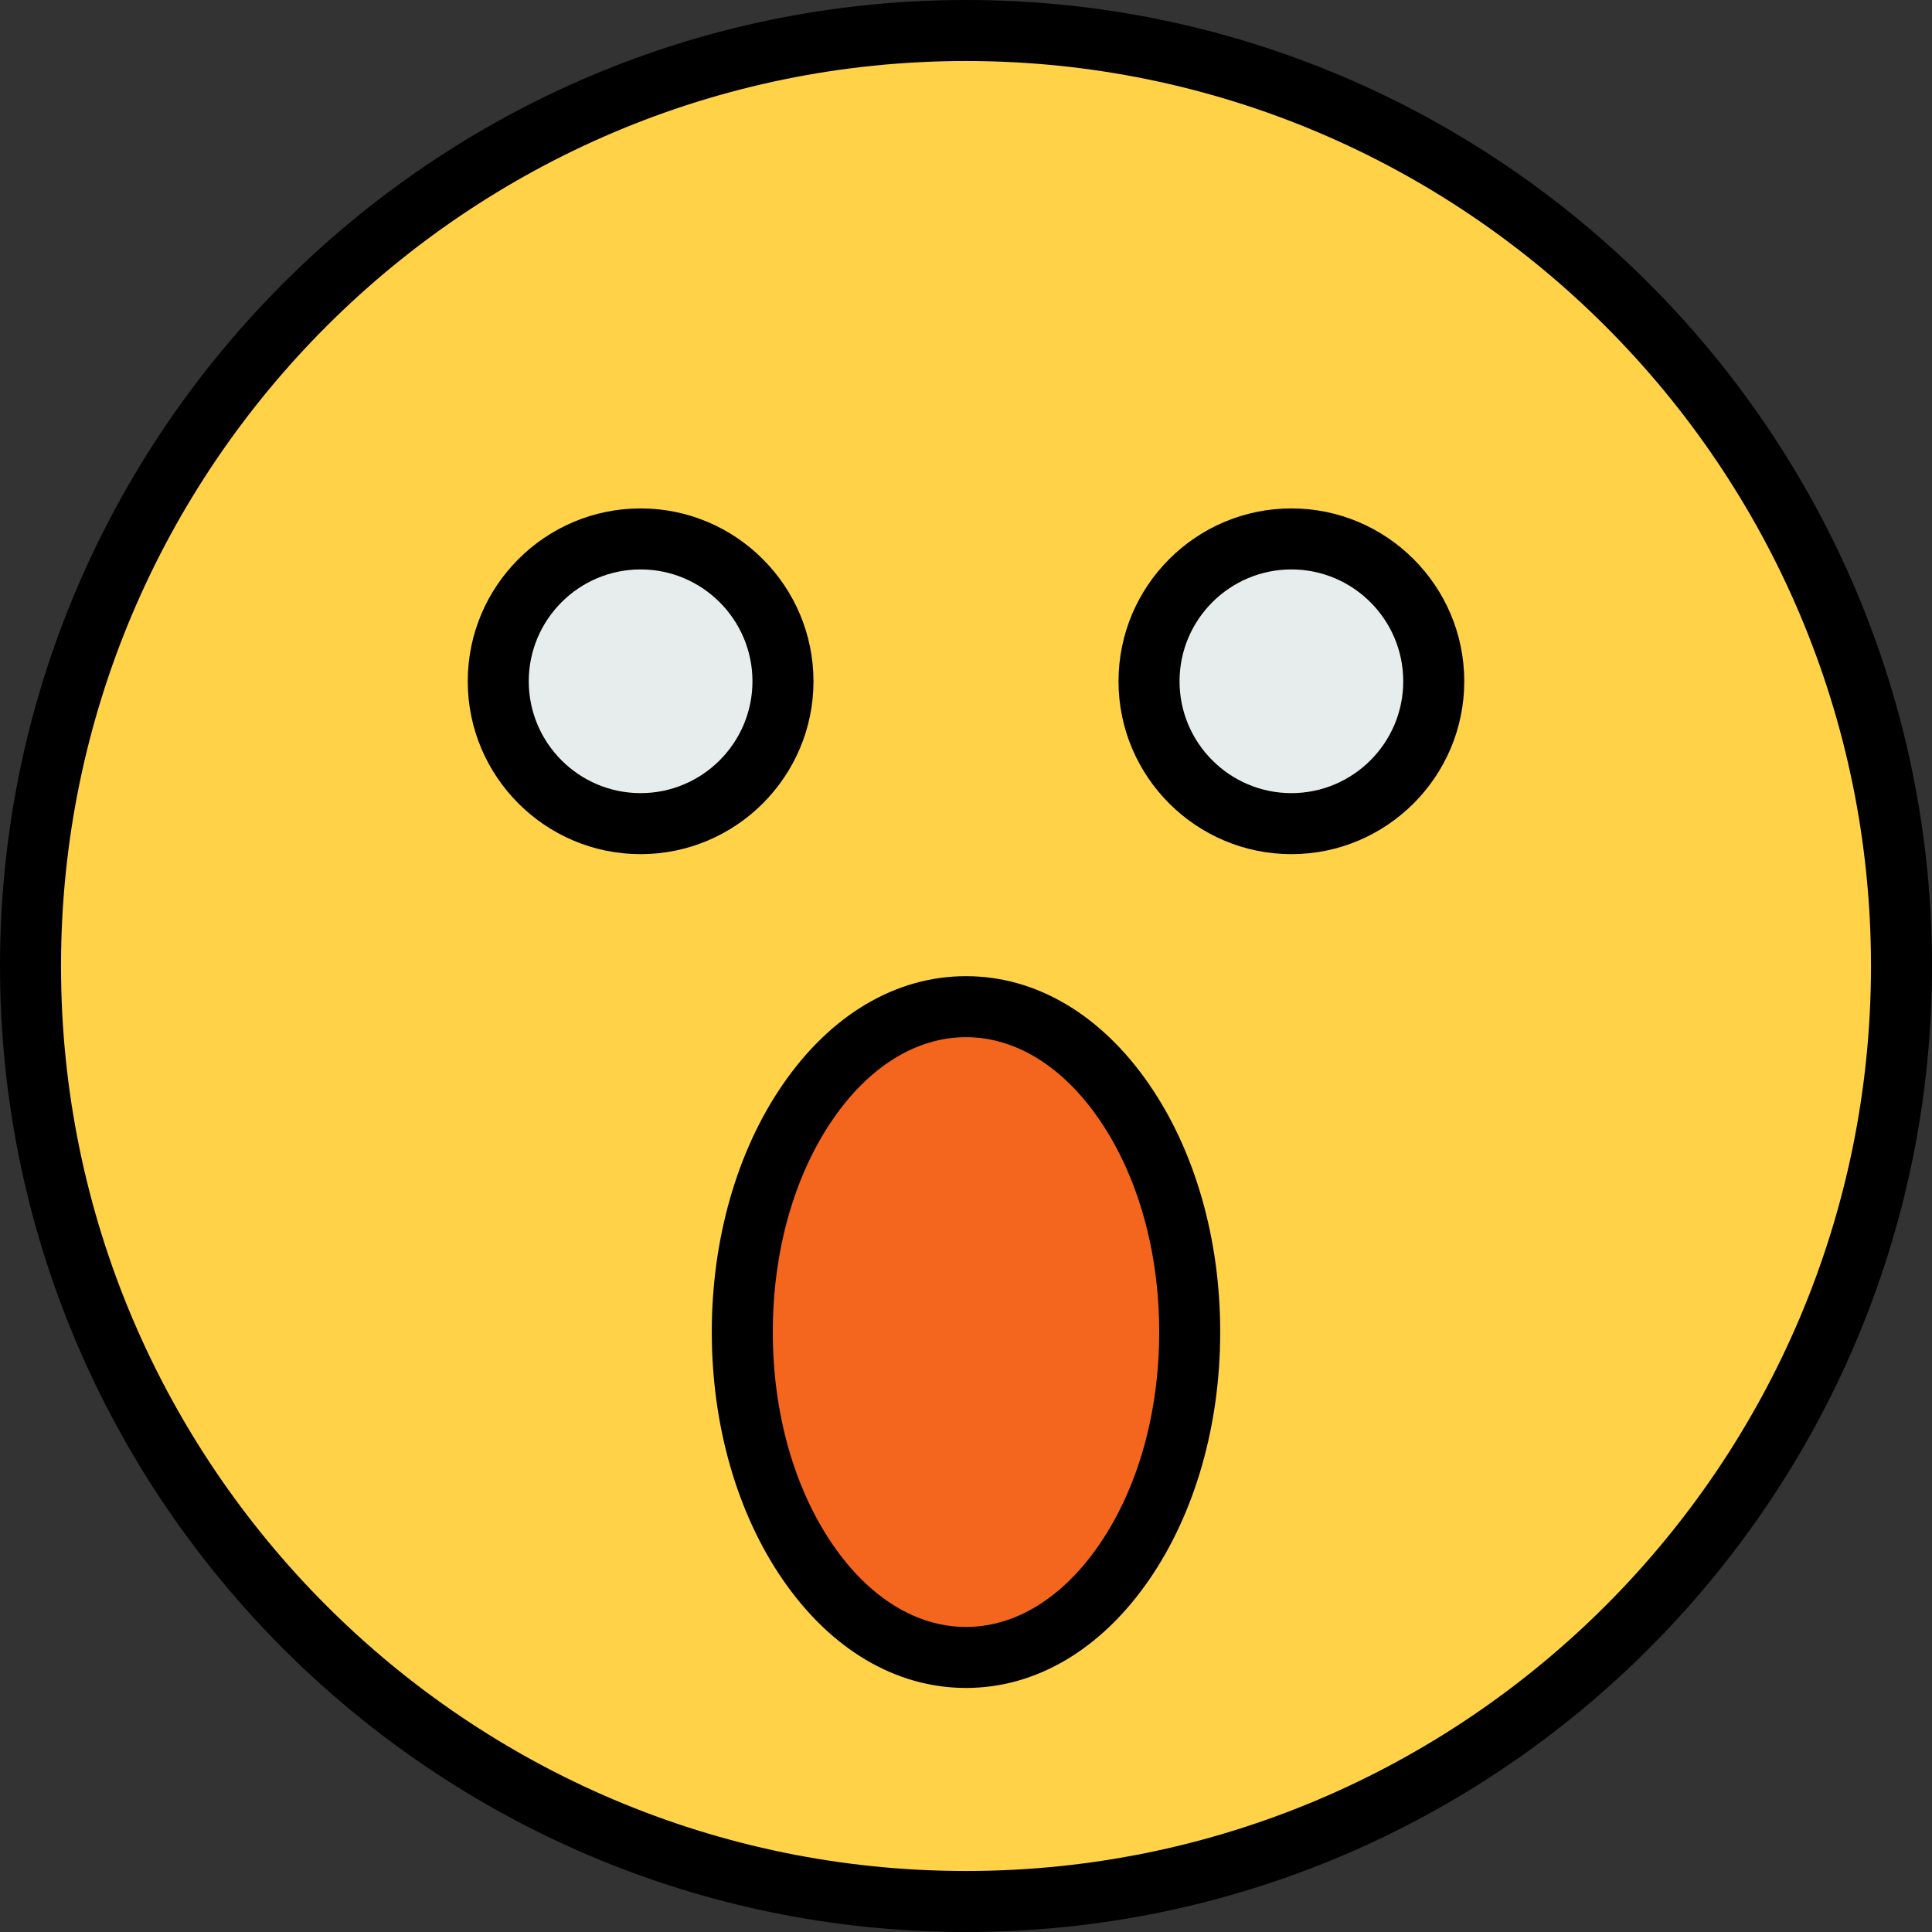
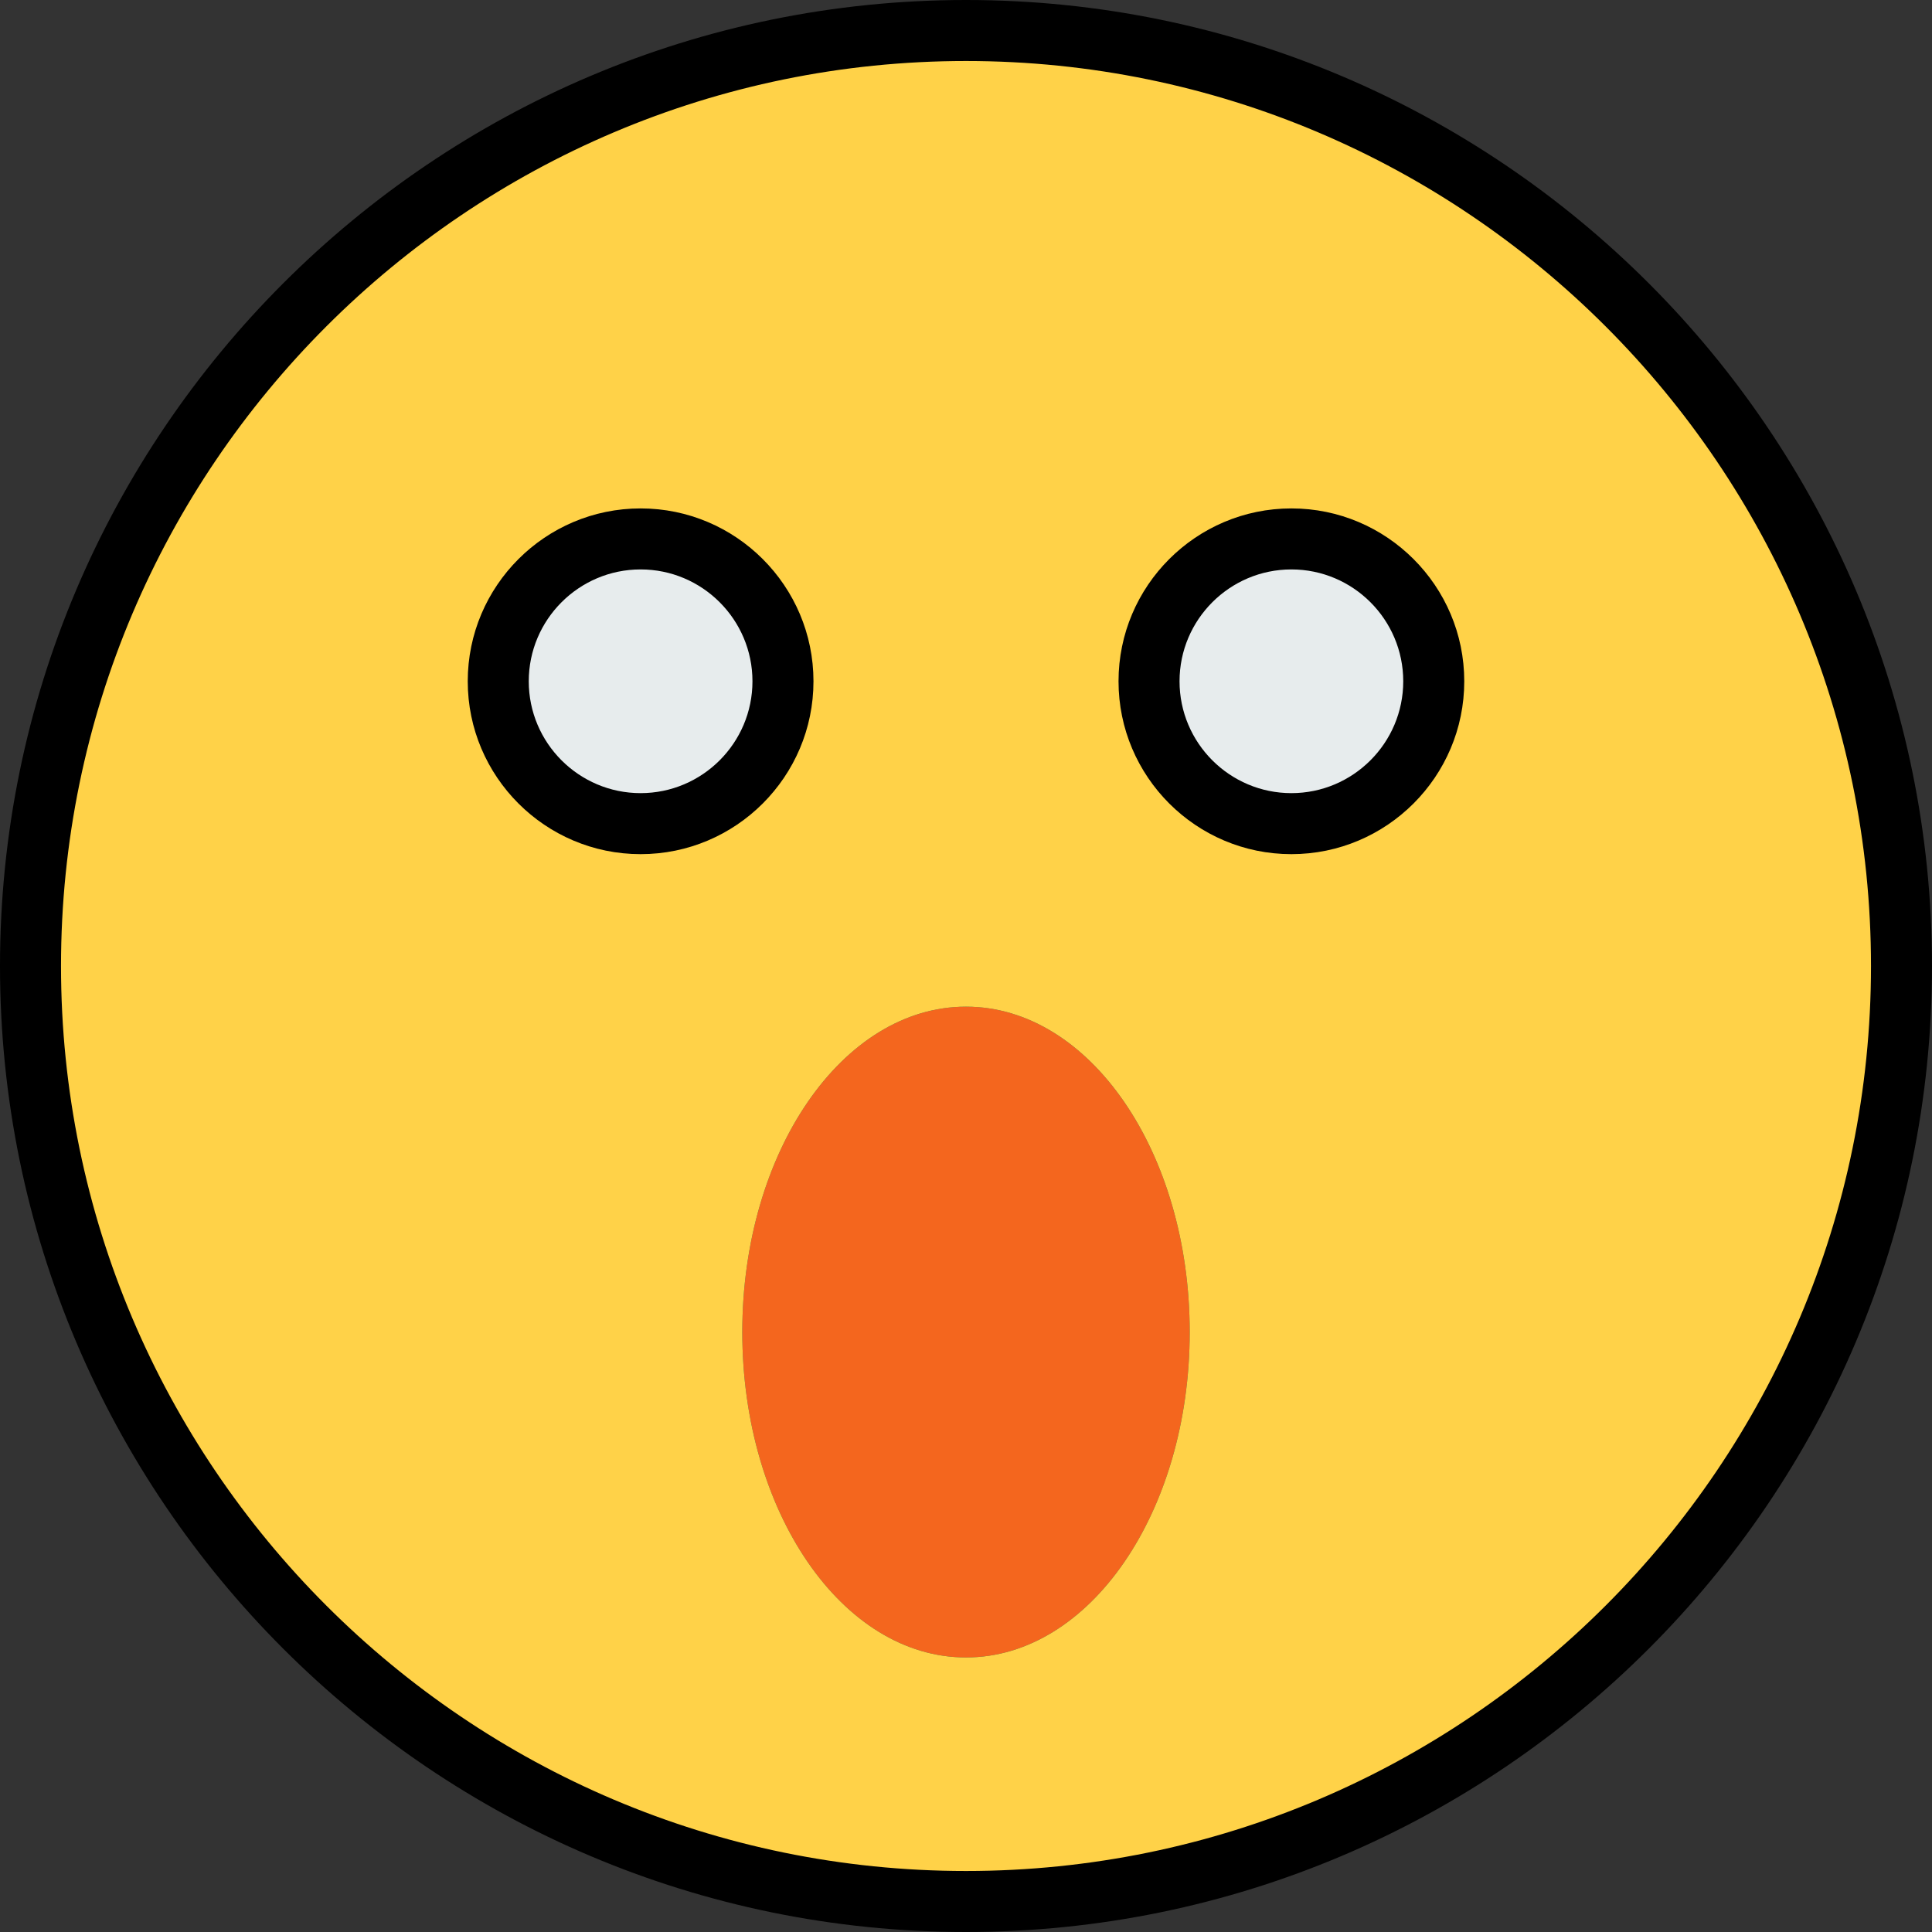
<svg xmlns="http://www.w3.org/2000/svg" height="800px" width="800px" version="1.1" id="Layer_1" viewBox="0 0 512 512" xml:space="preserve">
  <rect x="0" y="0" width="512" height="512" fill="#333333" stroke="none" />
  <path style="fill:#F4661E;" d="M256,266.779c32.768,0,59.284,38.589,59.284,86.232S288.768,439.242,256,439.242  s-59.284-38.589-59.284-86.232S223.232,266.779,256,266.779z" />
  <g>
    <path style="fill:#E7ECED;" d="M342.232,142.821c20.803,0,37.726,16.923,37.726,37.726s-16.923,37.726-37.726,37.726   s-37.726-16.923-37.726-37.726S321.428,142.821,342.232,142.821z" />
    <path style="fill:#E7ECED;" d="M169.768,142.821c20.803,0,37.726,16.923,37.726,37.726s-16.923,37.726-37.726,37.726   s-37.726-16.923-37.726-37.726S148.965,142.821,169.768,142.821z" />
  </g>
  <path style="fill:#FFD248;" d="M256,8.084c136.893,0,247.916,111.023,247.916,247.916S392.893,503.916,256,503.916  S8.084,392.893,8.084,256S119.107,8.084,256,8.084z M379.958,180.547c0-20.803-16.923-37.726-37.726-37.726  s-37.726,16.923-37.726,37.726s16.923,37.726,37.726,37.726S379.958,201.351,379.958,180.547z M315.284,353.01  c0-47.643-26.516-86.232-59.284-86.232s-59.284,38.589-59.284,86.232s26.516,86.232,59.284,86.232S315.284,400.653,315.284,353.01z   M207.495,180.547c0-20.803-16.923-37.726-37.726-37.726s-37.726,16.923-37.726,37.726s16.923,37.726,37.726,37.726  S207.495,201.351,207.495,180.547z" />
  <path d="M256,512C114.841,512,0,397.159,0,256S114.841,0,256,0s256,114.841,256,256S397.159,512,256,512z M256,16.168  C123.756,16.168,16.168,123.756,16.168,256S123.756,495.832,256,495.832S495.832,388.244,495.832,256S388.244,16.168,256,16.168z" />
  <path d="M169.768,226.358c-25.26,0-45.811-20.55-45.811-45.811s20.55-45.811,45.811-45.811s45.811,20.55,45.811,45.811  S195.029,226.358,169.768,226.358z M169.768,150.905c-16.345,0-29.642,13.298-29.642,29.642s13.297,29.642,29.642,29.642  s29.642-13.298,29.642-29.642S186.114,150.905,169.768,150.905z" />
  <path d="M342.232,226.358c-25.26,0-45.811-20.55-45.811-45.811s20.55-45.811,45.811-45.811s45.811,20.55,45.811,45.811  S367.492,226.358,342.232,226.358z M342.232,150.905c-16.344,0-29.642,13.298-29.642,29.642s13.298,29.642,29.642,29.642  s29.642-13.298,29.642-29.642S358.576,150.905,342.232,150.905z" />
-   <path d="M256,447.326c-18.589,0-35.846-10.212-48.593-28.755c-12.107-17.614-18.776-40.897-18.776-65.561  c0-24.663,6.669-47.947,18.776-65.561c12.746-18.543,30.003-28.755,48.593-28.755s35.846,10.212,48.593,28.755  c12.107,17.614,18.776,40.897,18.776,65.561c0,24.663-6.669,47.947-18.776,65.561C291.846,437.114,274.589,447.326,256,447.326z   M256,274.863c-13.104,0-25.629,7.722-35.268,21.745c-10.275,14.945-15.932,34.977-15.932,56.402  c0,21.425,5.658,41.457,15.932,56.402c9.639,14.023,22.164,21.745,35.268,21.745s25.629-7.722,35.269-21.745  c10.273-14.945,15.931-34.977,15.931-56.402c0-21.425-5.658-41.457-15.931-56.402C281.629,282.585,269.104,274.863,256,274.863z" />
</svg>